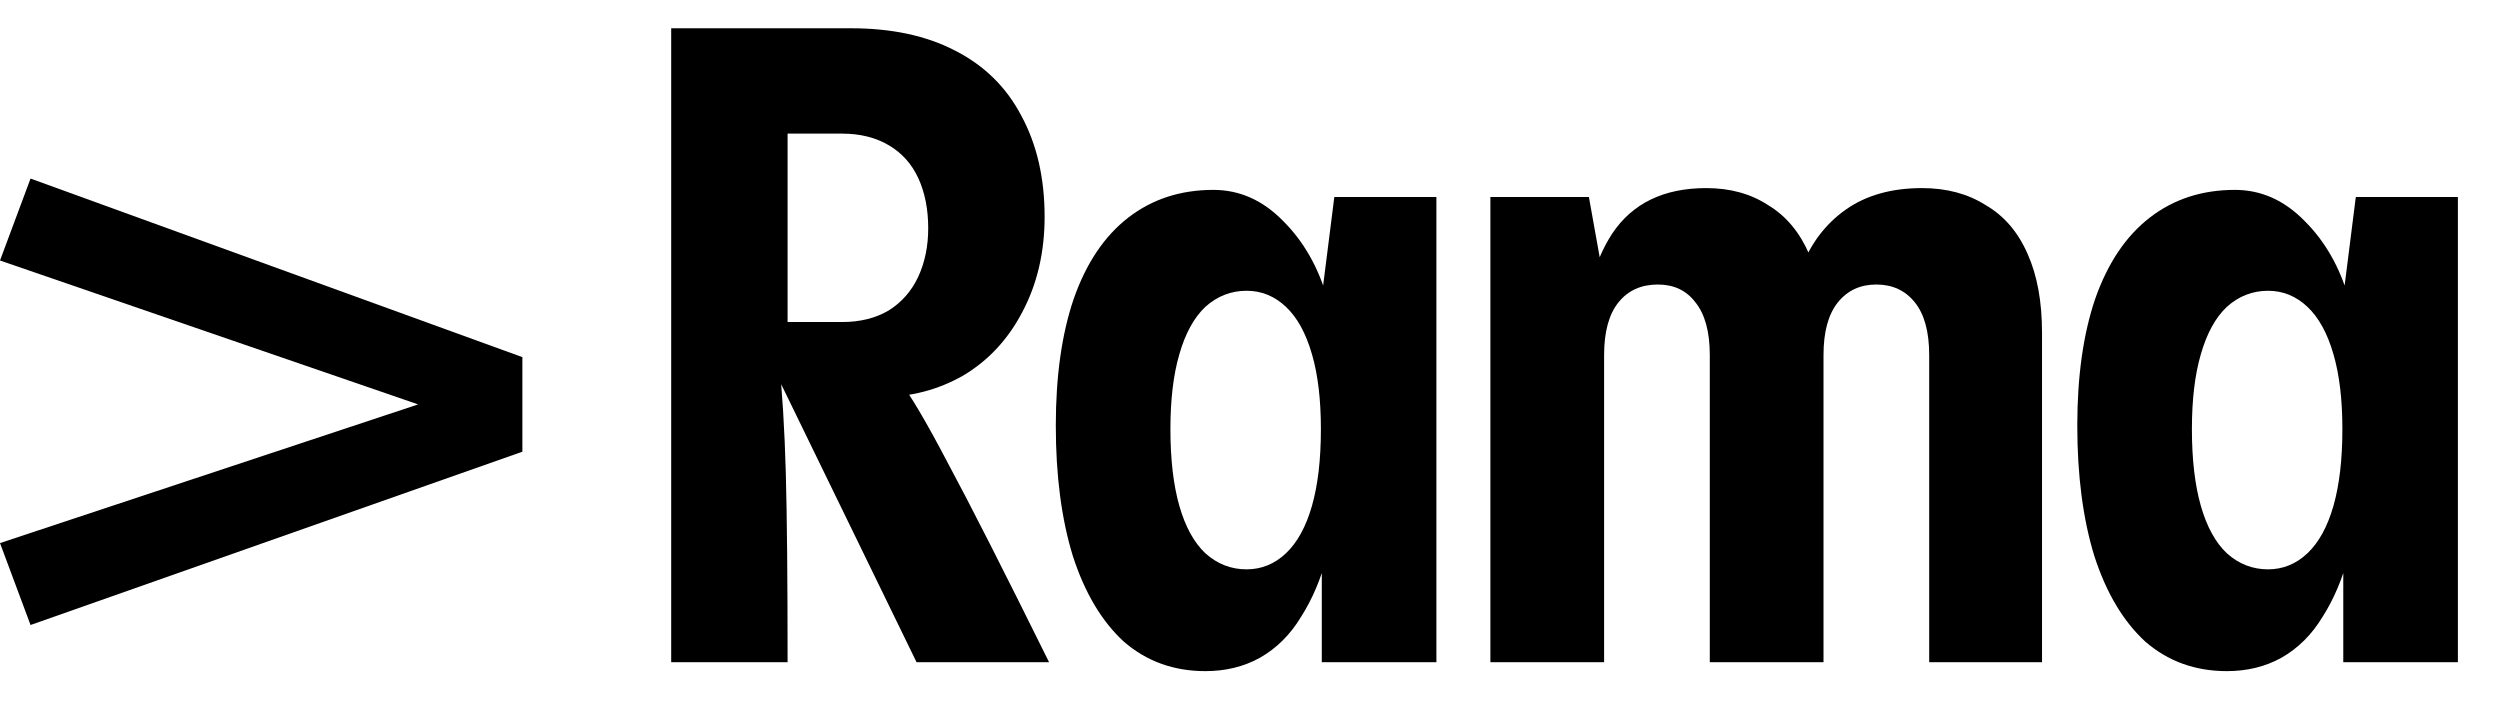
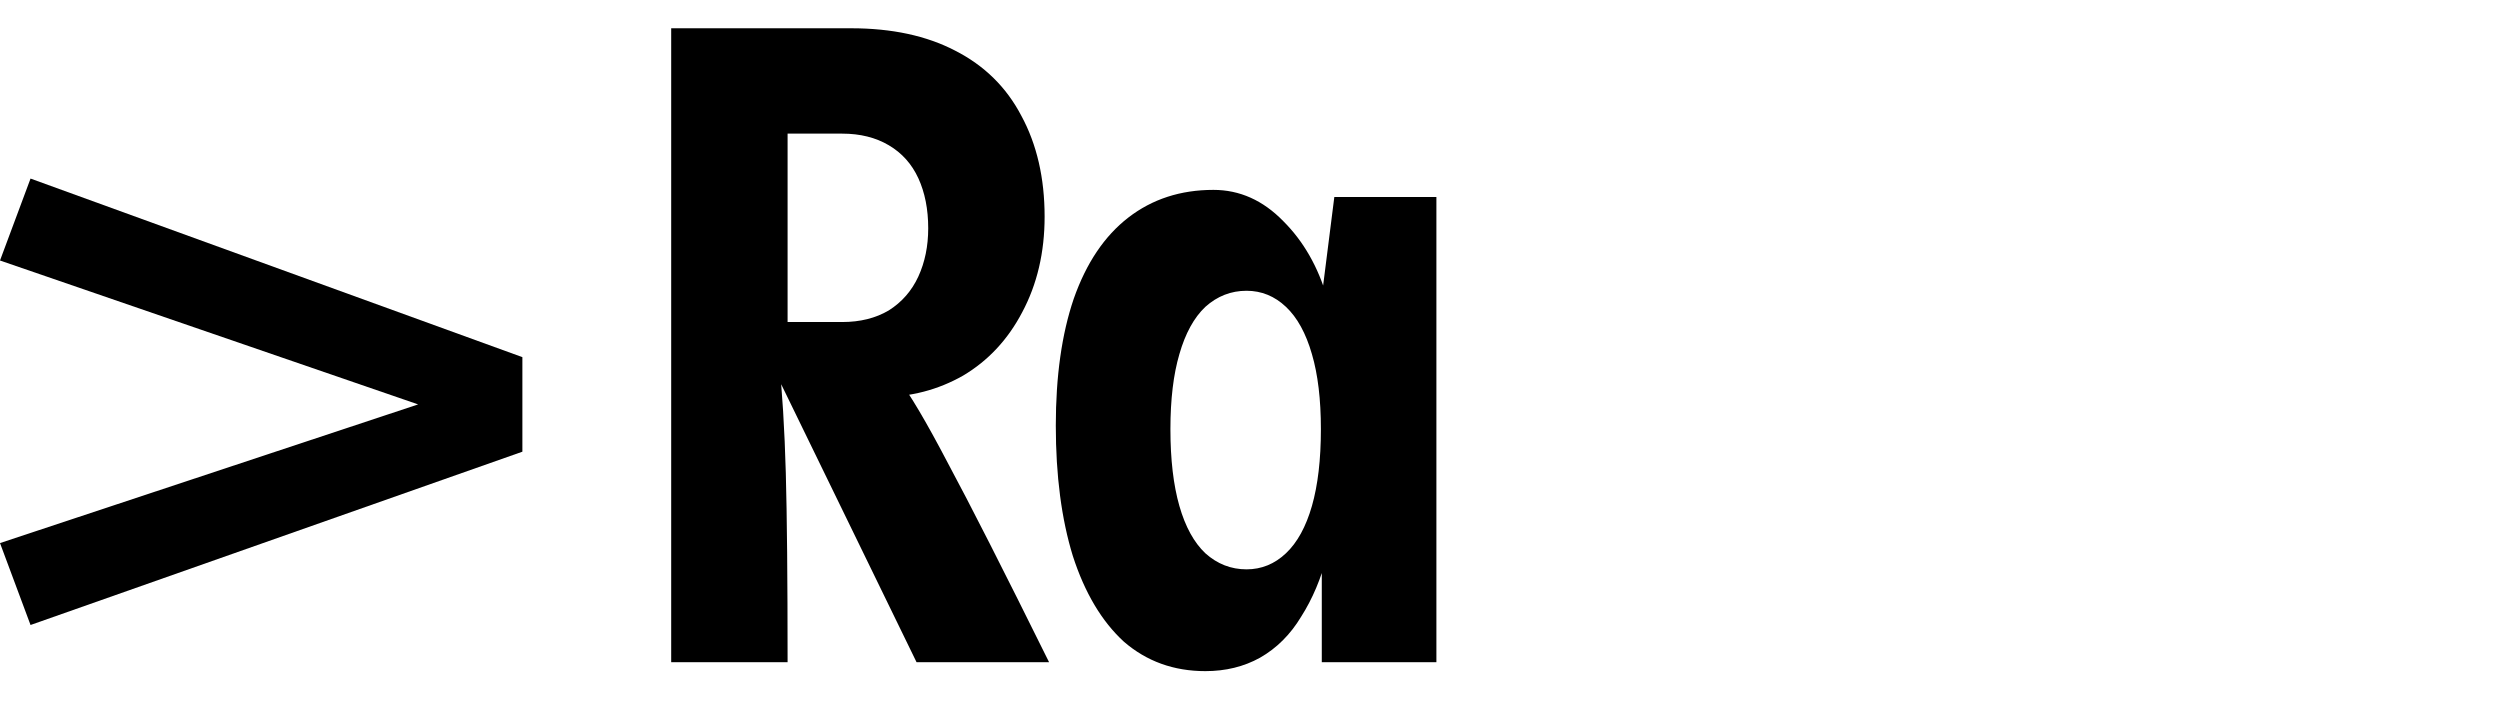
<svg xmlns="http://www.w3.org/2000/svg" width="84" height="24" viewBox="0 0 84 24" fill="none">
  <path d="M1.026 21L0 18.247L14.049 13.588L0 8.753L1.026 6L17.552 12V15.177L1.026 21Z" fill="#0B49E5" style="fill:#0B49E5;fill:color(display-p3 0.043 0.286 0.898);fill-opacity:1;" />
  <path d="M22.552 22.25V0.95H28.6C29.964 0.95 31.127 1.2 32.09 1.7C33.073 2.2 33.815 2.93 34.317 3.89C34.838 4.85 35.099 5.98 35.099 7.28C35.099 8.48 34.848 9.55 34.347 10.49C33.865 11.41 33.203 12.12 32.361 12.62C31.518 13.1 30.596 13.34 29.593 13.34H28.54L29.563 12.08C29.663 12.16 29.763 12.25 29.863 12.35C29.964 12.45 30.064 12.57 30.164 12.71C30.566 13.23 31.127 14.18 31.849 15.56C32.592 16.94 33.725 19.17 35.249 22.25H30.796L25.23 10.82H28.299C28.901 10.82 29.422 10.69 29.863 10.43C30.305 10.15 30.636 9.77 30.857 9.29C31.077 8.81 31.188 8.27 31.188 7.67C31.188 7.03 31.077 6.47 30.857 5.99C30.636 5.51 30.305 5.14 29.863 4.88C29.422 4.62 28.901 4.49 28.299 4.49H24.508L26.463 2.54V11.99H26.163C26.283 13.13 26.363 14.43 26.403 15.89C26.443 17.33 26.463 19.45 26.463 22.25H22.552Z" fill="#0B49E5" style="fill:#0B49E5;fill:color(display-p3 0.043 0.286 0.898);fill-opacity:1;" />
  <path d="M40.5 22.55C39.437 22.55 38.524 22.22 37.762 21.56C37.02 20.88 36.448 19.92 36.047 18.68C35.666 17.44 35.475 15.98 35.475 14.3C35.475 12.64 35.676 11.22 36.077 10.04C36.498 8.84 37.11 7.93 37.912 7.31C38.715 6.69 39.667 6.38 40.771 6.38C41.653 6.38 42.436 6.73 43.118 7.43C43.8 8.11 44.291 8.97 44.592 10.01L44.893 14.42L44.592 18.65C44.392 19.43 44.101 20.12 43.719 20.72C43.358 21.32 42.897 21.78 42.335 22.1C41.794 22.4 41.182 22.55 40.5 22.55ZM41.884 19.13C42.386 19.13 42.827 18.95 43.208 18.59C43.589 18.23 43.88 17.7 44.081 17C44.281 16.3 44.382 15.44 44.382 14.42C44.382 13.42 44.281 12.58 44.081 11.9C43.88 11.2 43.589 10.67 43.208 10.31C42.827 9.95 42.386 9.77 41.884 9.77C41.362 9.77 40.901 9.95 40.5 10.31C40.119 10.67 39.828 11.2 39.627 11.9C39.427 12.58 39.326 13.42 39.326 14.42C39.326 15.44 39.427 16.3 39.627 17C39.828 17.7 40.119 18.23 40.5 18.59C40.901 18.95 41.362 19.13 41.884 19.13ZM44.833 6.62H48.263V22.25H44.412V9.95L44.833 6.62Z" fill="#0B49E5" style="fill:#0B49E5;fill:color(display-p3 0.043 0.286 0.898);fill-opacity:1;" />
-   <path d="M50.077 22.25V6.62H53.387L53.898 9.47V22.25H50.077ZM57.449 11.93C57.449 11.15 57.288 10.56 56.967 10.16C56.666 9.76 56.245 9.56 55.704 9.56C55.142 9.56 54.701 9.76 54.38 10.16C54.059 10.56 53.898 11.15 53.898 11.93H53.176C53.176 10.23 53.507 8.87 54.169 7.85C54.851 6.83 55.904 6.32 57.328 6.32C58.131 6.32 58.823 6.51 59.405 6.89C60.006 7.25 60.468 7.8 60.789 8.54C61.11 9.26 61.27 10.14 61.27 11.18V22.25H57.449V11.93ZM64.821 11.93C64.821 11.15 64.66 10.56 64.339 10.16C64.018 9.76 63.587 9.56 63.045 9.56C62.504 9.56 62.073 9.76 61.752 10.16C61.431 10.56 61.27 11.15 61.27 11.93H60.067C60.067 10.83 60.217 9.86 60.518 9.02C60.839 8.18 61.34 7.52 62.022 7.04C62.705 6.56 63.557 6.32 64.58 6.32C65.403 6.32 66.115 6.51 66.716 6.89C67.338 7.25 67.81 7.8 68.131 8.54C68.452 9.26 68.612 10.14 68.612 11.18V22.25H64.821V11.93Z" fill="#0B49E5" style="fill:#0B49E5;fill:color(display-p3 0.043 0.286 0.898);fill-opacity:1;" />
-   <path d="M74.822 22.55C73.759 22.55 72.846 22.22 72.084 21.56C71.342 20.88 70.77 19.92 70.369 18.68C69.988 17.44 69.797 15.98 69.797 14.3C69.797 12.64 69.998 11.22 70.399 10.04C70.82 8.84 71.432 7.93 72.234 7.31C73.037 6.69 73.99 6.38 75.093 6.38C75.975 6.38 76.758 6.73 77.44 7.43C78.122 8.11 78.613 8.97 78.914 10.01L79.215 14.42L78.914 18.65C78.714 19.43 78.423 20.12 78.042 20.72C77.68 21.32 77.219 21.78 76.657 22.1C76.116 22.4 75.504 22.55 74.822 22.55ZM76.206 19.13C76.708 19.13 77.149 18.95 77.53 18.59C77.911 18.23 78.202 17.7 78.403 17C78.603 16.3 78.704 15.44 78.704 14.42C78.704 13.42 78.603 12.58 78.403 11.9C78.202 11.2 77.911 10.67 77.53 10.31C77.149 9.95 76.708 9.77 76.206 9.77C75.685 9.77 75.223 9.95 74.822 10.31C74.441 10.67 74.15 11.2 73.949 11.9C73.749 12.58 73.648 13.42 73.648 14.42C73.648 15.44 73.749 16.3 73.949 17C74.15 17.7 74.441 18.23 74.822 18.59C75.223 18.95 75.685 19.13 76.206 19.13ZM79.155 6.62H82.585V22.25H78.734V9.95L79.155 6.62Z" fill="#0B49E5" style="fill:#0B49E5;fill:color(display-p3 0.043 0.286 0.898);fill-opacity:1;" />
</svg>